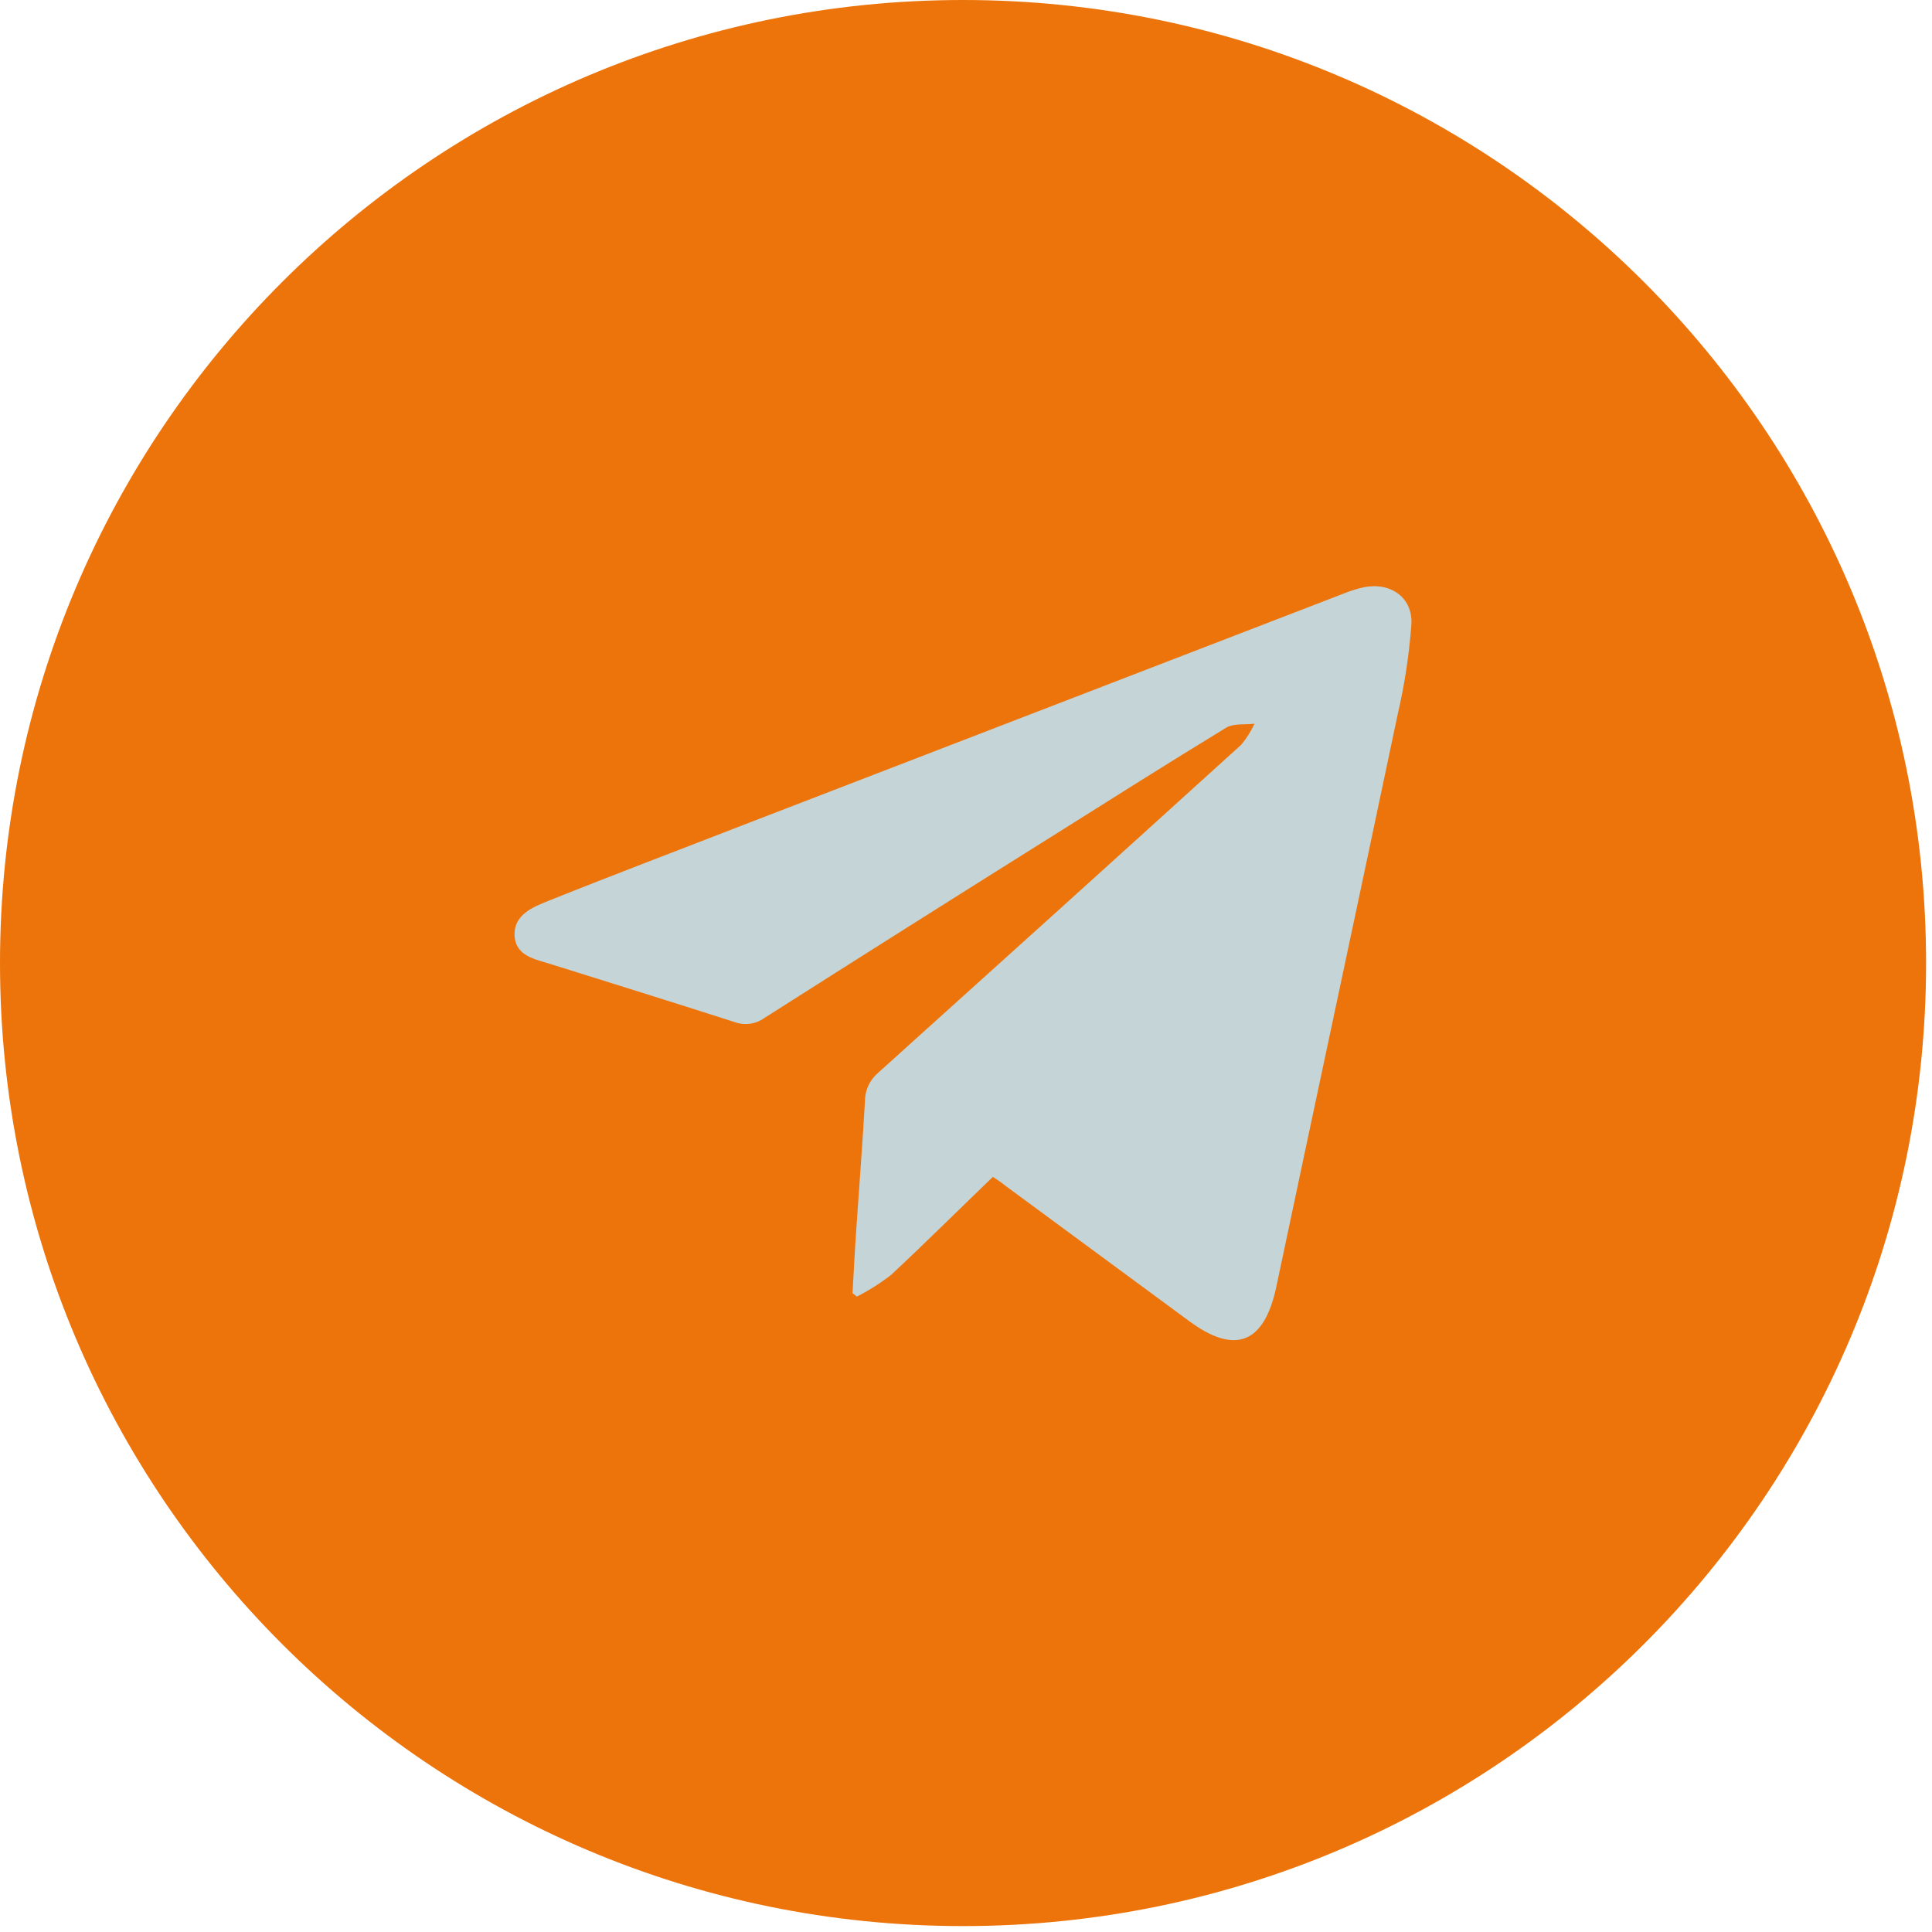
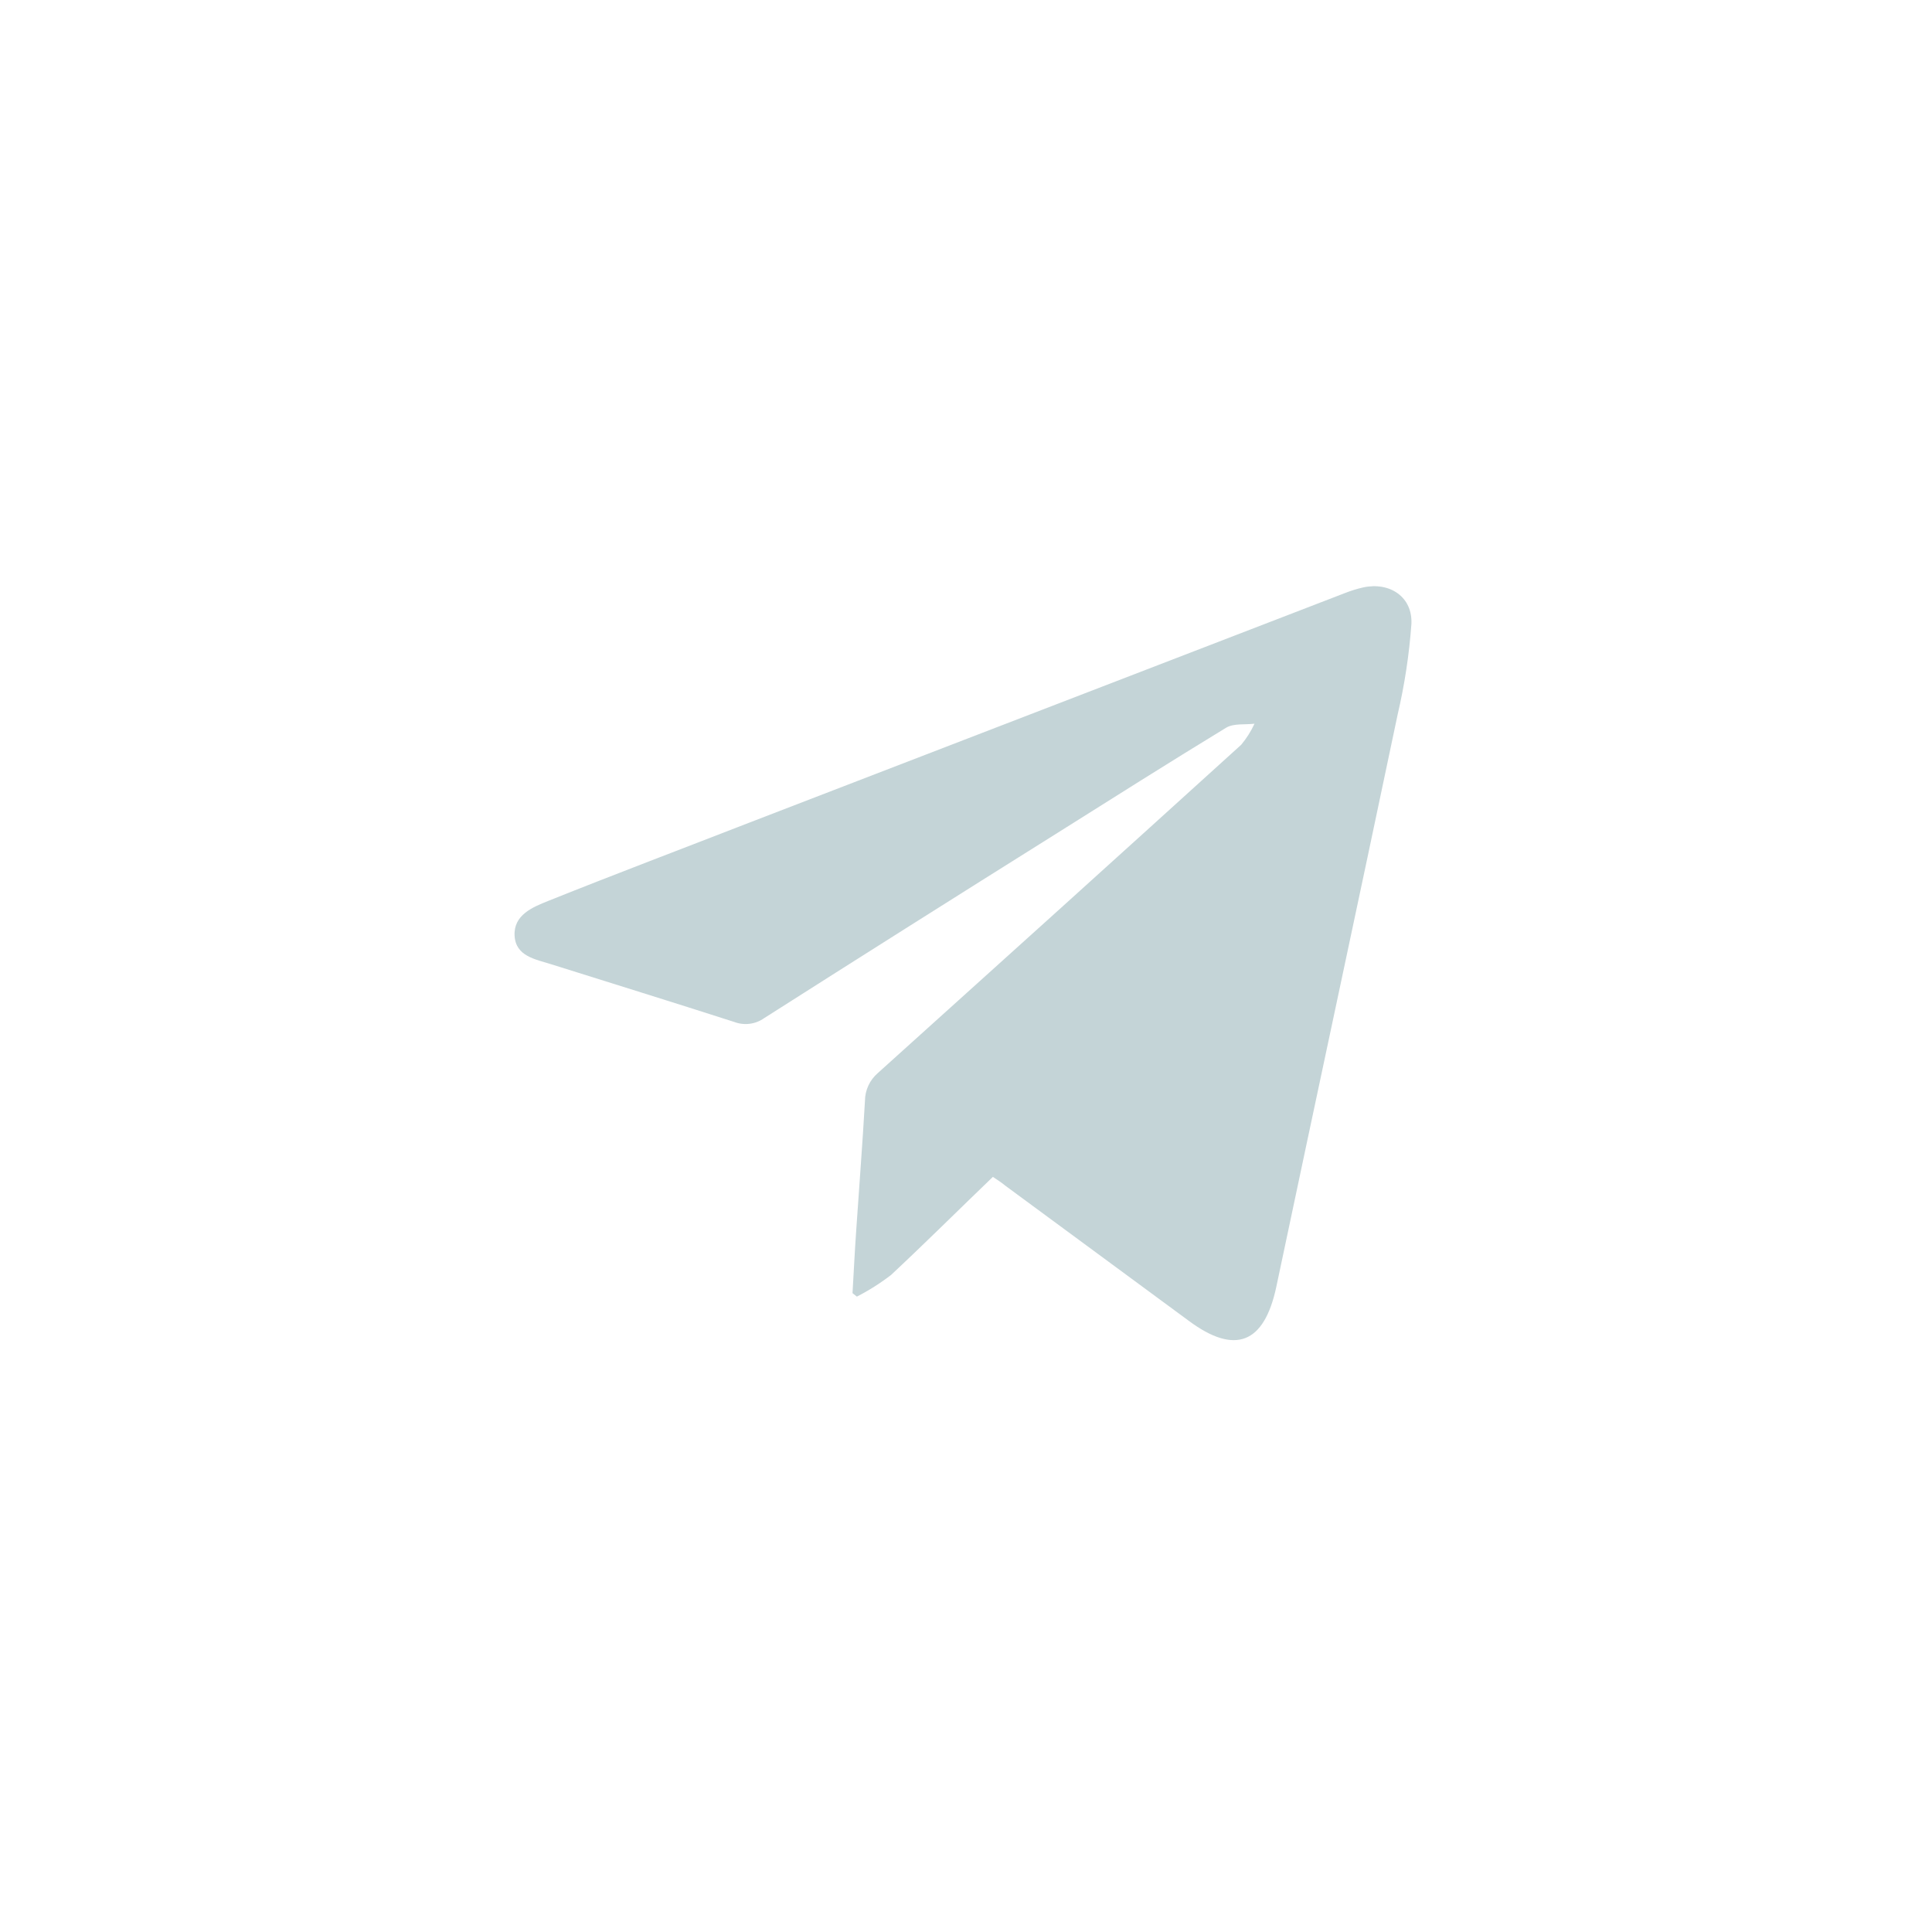
<svg xmlns="http://www.w3.org/2000/svg" width="222" height="222" viewBox="0 0 222 222" fill="none">
  <g clip-path="url(#clip0_43_96)">
-     <path d="M110.66 221.32C171.776 221.32 221.32 171.776 221.32 110.66C221.32 49.544 171.776 0 110.66 0C49.544 0 0 49.544 0 110.66C0 171.776 49.544 221.32 110.66 221.32Z" fill="#ED740A" />
    <path d="M114.09 135.23C114.6 135.58 115.09 135.88 115.5 136.23L136.57 151.75C141.94 155.75 145.28 154.37 146.66 147.85C151.29 125.92 156 104 160.6 82.1C161.398 78.683 161.927 75.209 162.18 71.71C162.34 68.6 159.7 66.83 156.63 67.5C155.907 67.665 155.199 67.886 154.51 68.16L86.12 94.52C78.41 97.52 70.68 100.44 63 103.52C61.19 104.24 59 105.14 59.13 107.52C59.26 109.9 61.55 110.23 63.37 110.81C70.37 113.01 77.37 115.18 84.37 117.43C84.936 117.644 85.545 117.716 86.145 117.639C86.745 117.563 87.317 117.34 87.81 116.99C98.87 109.95 109.953 102.95 121.06 95.99C127.66 91.84 134.24 87.67 140.89 83.62C141.76 83.1 143.06 83.29 144.15 83.16C143.749 84.031 143.235 84.845 142.62 85.58C128.727 98.18 114.81 110.753 100.87 123.3C100.409 123.696 100.038 124.187 99.783 124.739C99.527 125.291 99.393 125.892 99.39 126.5C99.11 131.44 98.72 136.38 98.39 141.31C98.22 143.74 98.1 146.16 97.96 148.59L98.46 148.99C99.843 148.282 101.159 147.448 102.39 146.5C106.34 142.81 110.17 139 114.09 135.23Z" fill="#C4D4D7" />
  </g>
  <defs>
    <clipPath id="clip0_43_96">
      <rect width="221.31" height="221.31" fill="white" />
    </clipPath>
  </defs>
</svg>